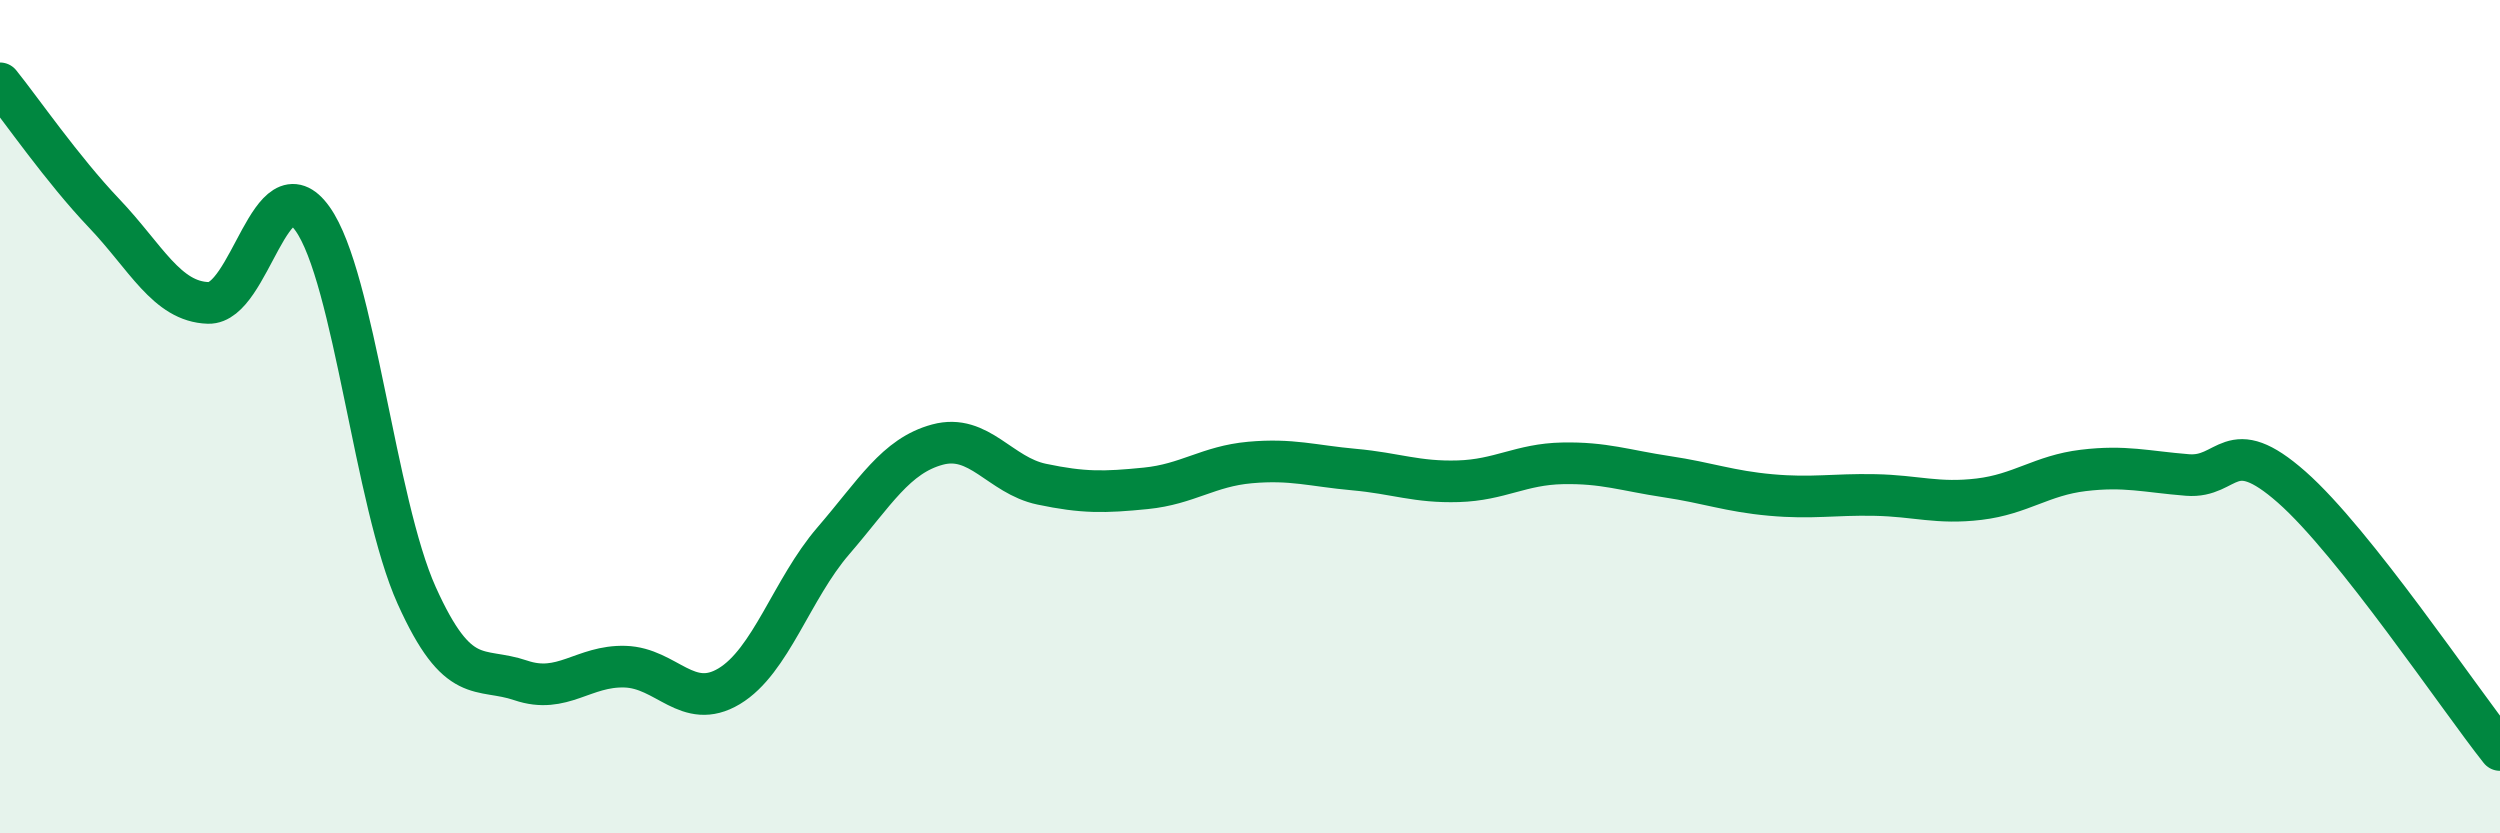
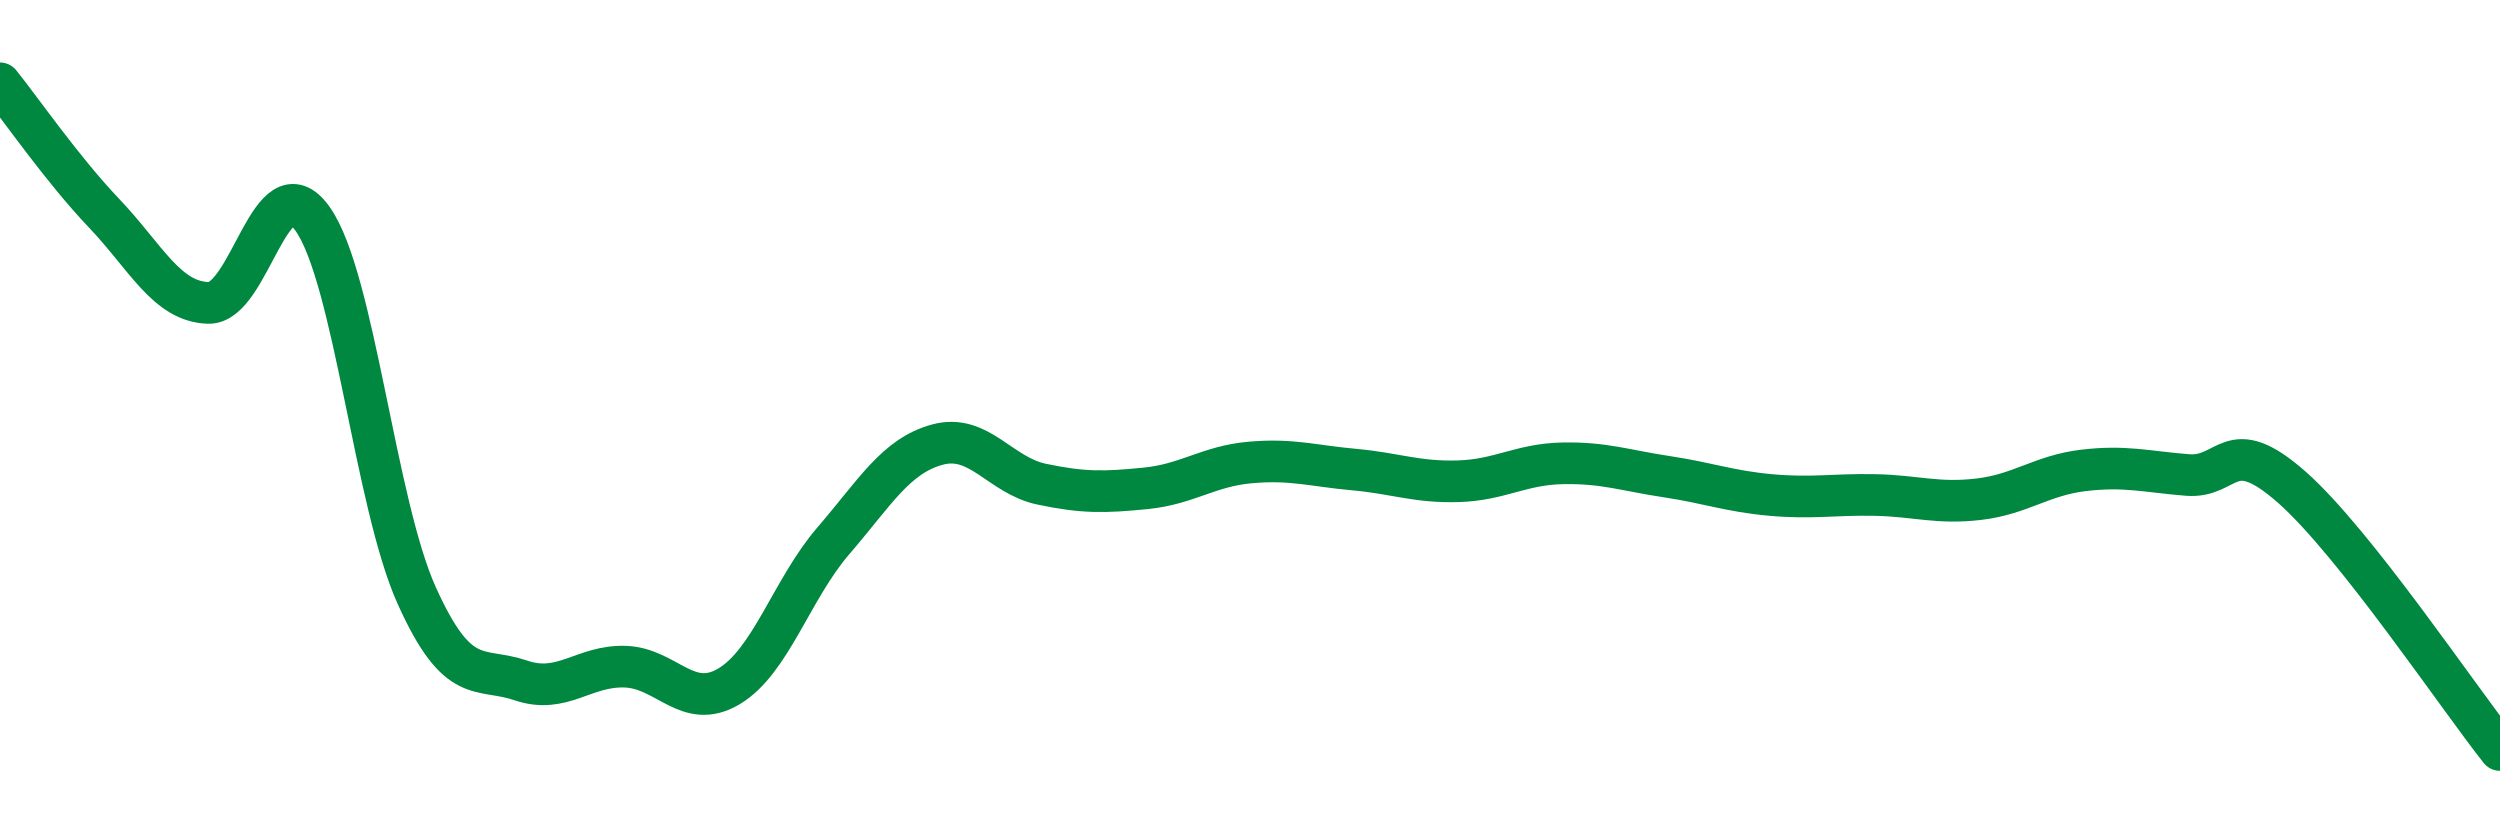
<svg xmlns="http://www.w3.org/2000/svg" width="60" height="20" viewBox="0 0 60 20">
-   <path d="M 0,2 C 0.5,2.62 1.5,4.07 2.5,5.12 C 3.5,6.17 4,7.24 5,7.27 C 6,7.3 6.5,3.85 7.5,5.25 C 8.5,6.65 9,12.07 10,14.29 C 11,16.51 11.5,15.99 12.5,16.33 C 13.5,16.67 14,15.97 15,16 C 16,16.03 16.5,17.07 17.5,16.47 C 18.5,15.87 19,14.14 20,12.98 C 21,11.82 21.5,10.94 22.5,10.67 C 23.5,10.4 24,11.41 25,11.62 C 26,11.83 26.5,11.82 27.5,11.72 C 28.5,11.62 29,11.19 30,11.1 C 31,11.01 31.5,11.18 32.5,11.27 C 33.5,11.36 34,11.58 35,11.55 C 36,11.52 36.5,11.14 37.5,11.12 C 38.5,11.1 39,11.29 40,11.44 C 41,11.59 41.5,11.79 42.5,11.88 C 43.5,11.97 44,11.86 45,11.88 C 46,11.9 46.5,12.1 47.5,11.98 C 48.5,11.86 49,11.41 50,11.29 C 51,11.17 51.5,11.32 52.5,11.4 C 53.5,11.48 53.5,10.37 55,11.69 C 56.5,13.01 59,16.74 60,18L60 20L0 20Z" fill="#008740" opacity="0.1" stroke-linecap="round" stroke-linejoin="round" />
  <path d="M 0,2 C 0.5,2.62 1.5,4.07 2.5,5.12 C 3.5,6.17 4,7.24 5,7.27 C 6,7.3 6.5,3.85 7.5,5.25 C 8.5,6.65 9,12.07 10,14.29 C 11,16.51 11.5,15.99 12.5,16.33 C 13.5,16.67 14,15.97 15,16 C 16,16.03 16.5,17.07 17.5,16.47 C 18.5,15.87 19,14.14 20,12.98 C 21,11.82 21.5,10.94 22.5,10.67 C 23.5,10.4 24,11.41 25,11.62 C 26,11.83 26.5,11.82 27.5,11.72 C 28.5,11.62 29,11.19 30,11.1 C 31,11.01 31.5,11.18 32.5,11.27 C 33.5,11.36 34,11.58 35,11.55 C 36,11.52 36.5,11.14 37.5,11.12 C 38.5,11.1 39,11.29 40,11.44 C 41,11.59 41.5,11.79 42.5,11.88 C 43.5,11.97 44,11.86 45,11.88 C 46,11.9 46.5,12.1 47.5,11.98 C 48.5,11.86 49,11.41 50,11.29 C 51,11.17 51.5,11.32 52.5,11.4 C 53.5,11.48 53.5,10.37 55,11.69 C 56.5,13.01 59,16.74 60,18" stroke="#008740" stroke-width="1" fill="none" stroke-linecap="round" stroke-linejoin="round" />
</svg>